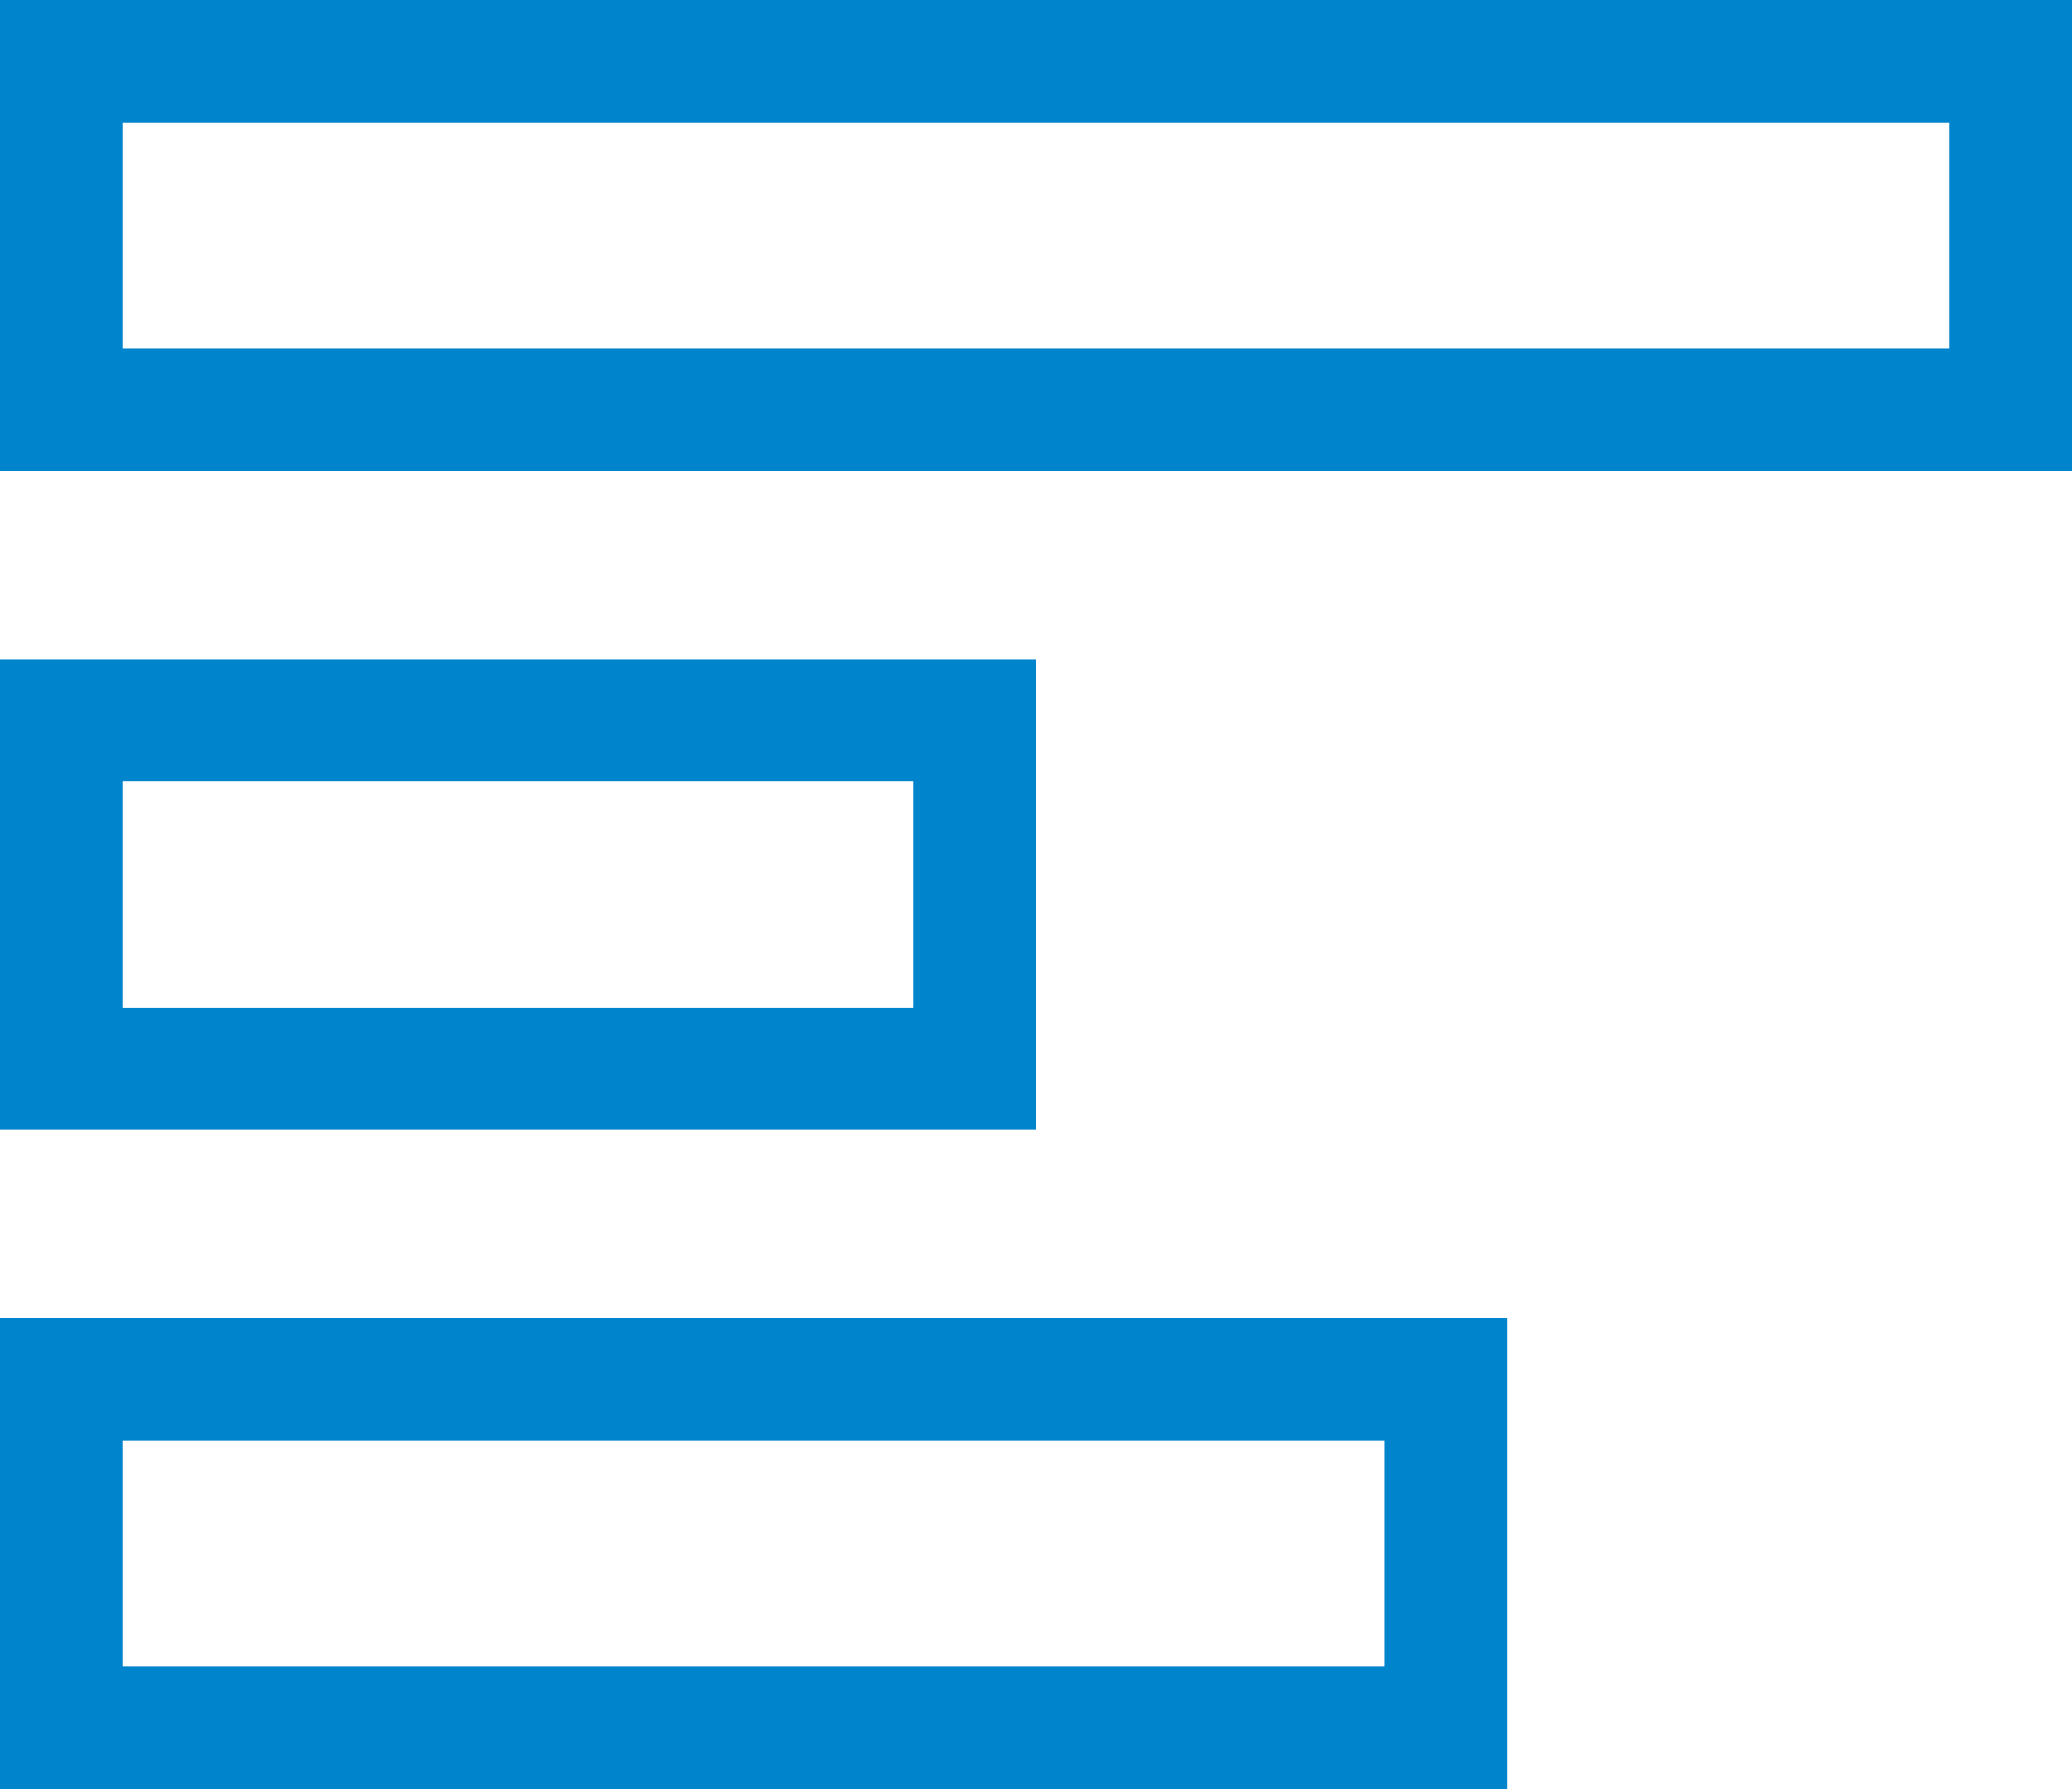
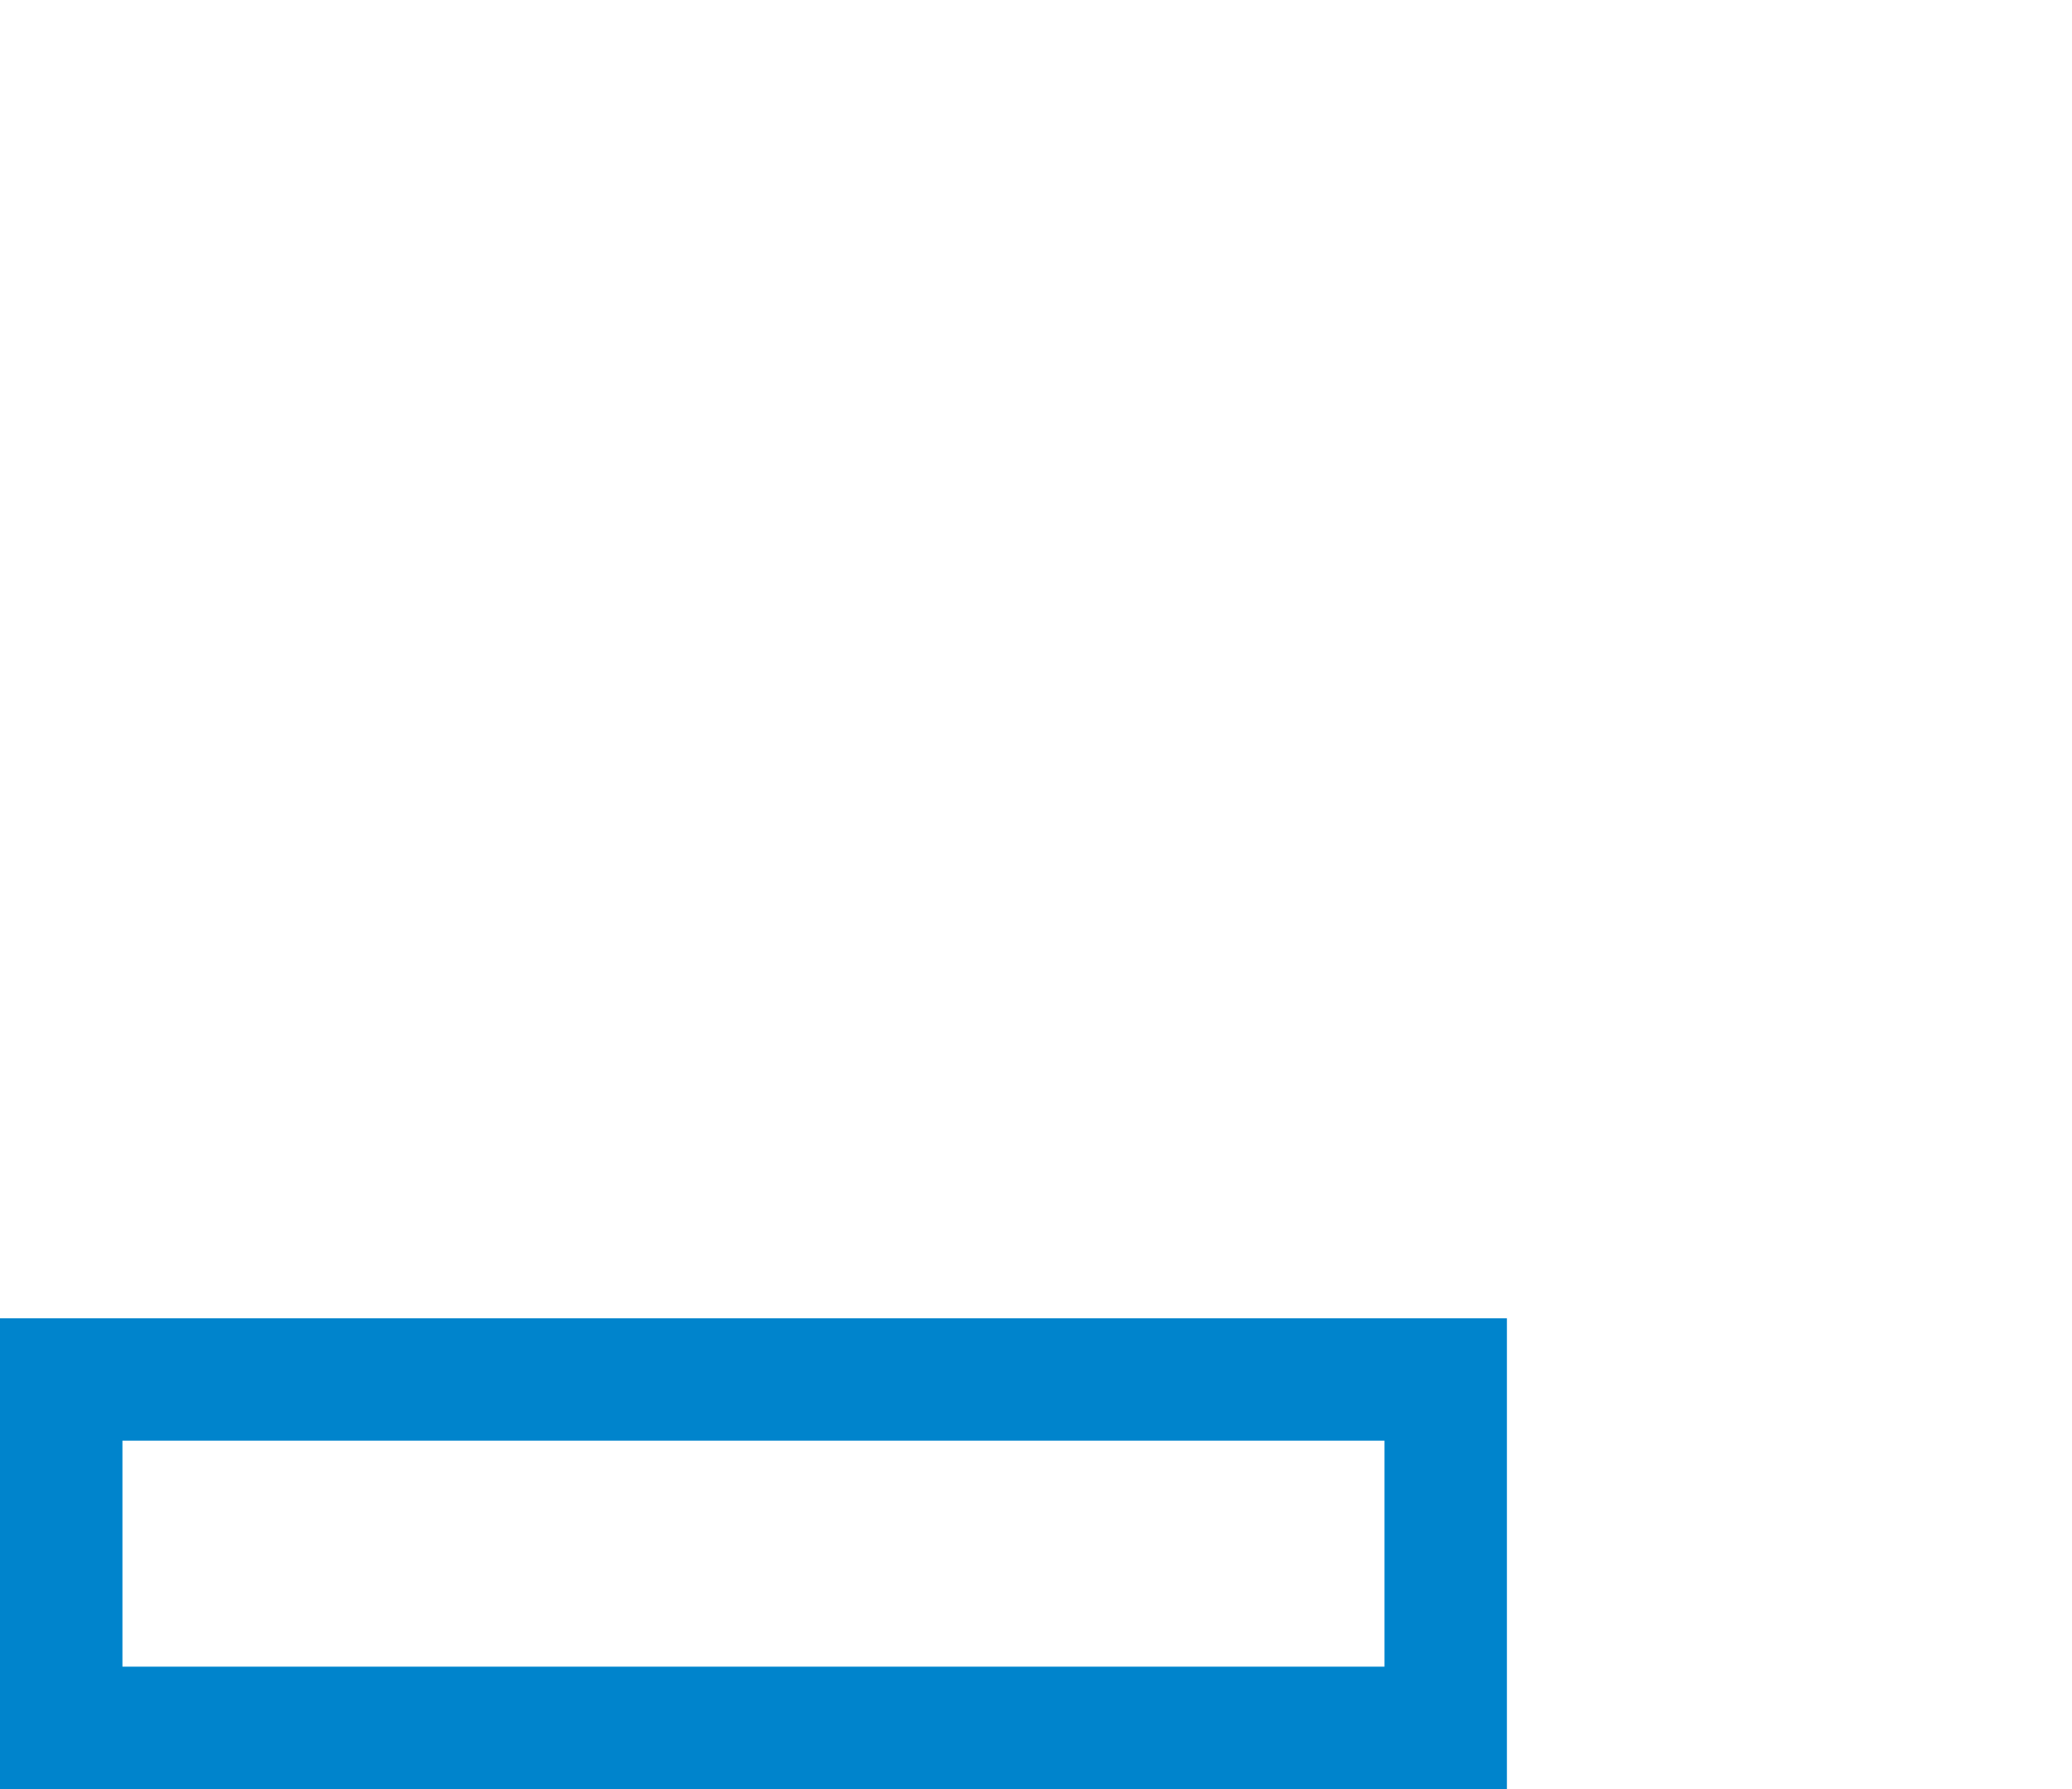
<svg xmlns="http://www.w3.org/2000/svg" width="22" height="19" viewBox="0 0 22 19">
  <defs>
    <style>.a,.c{fill:none;}.a{stroke:#0084cc;stroke-width:1.3px;}.b{stroke:none;}</style>
  </defs>
  <g transform="translate(-33 -578)">
    <g class="a" transform="translate(33 578)">
-       <rect class="b" width="22" height="5" />
-       <rect class="c" x="0.65" y="0.65" width="20.7" height="3.7" />
-     </g>
+       </g>
    <g class="a" transform="translate(33 585)">
-       <rect class="b" width="11" height="5" />
-       <rect class="c" x="0.65" y="0.65" width="9.7" height="3.7" />
-     </g>
+       </g>
    <g class="a" transform="translate(33 592)">
      <rect class="b" width="16" height="5" />
      <rect class="c" x="0.65" y="0.65" width="14.7" height="3.7" />
    </g>
  </g>
</svg>